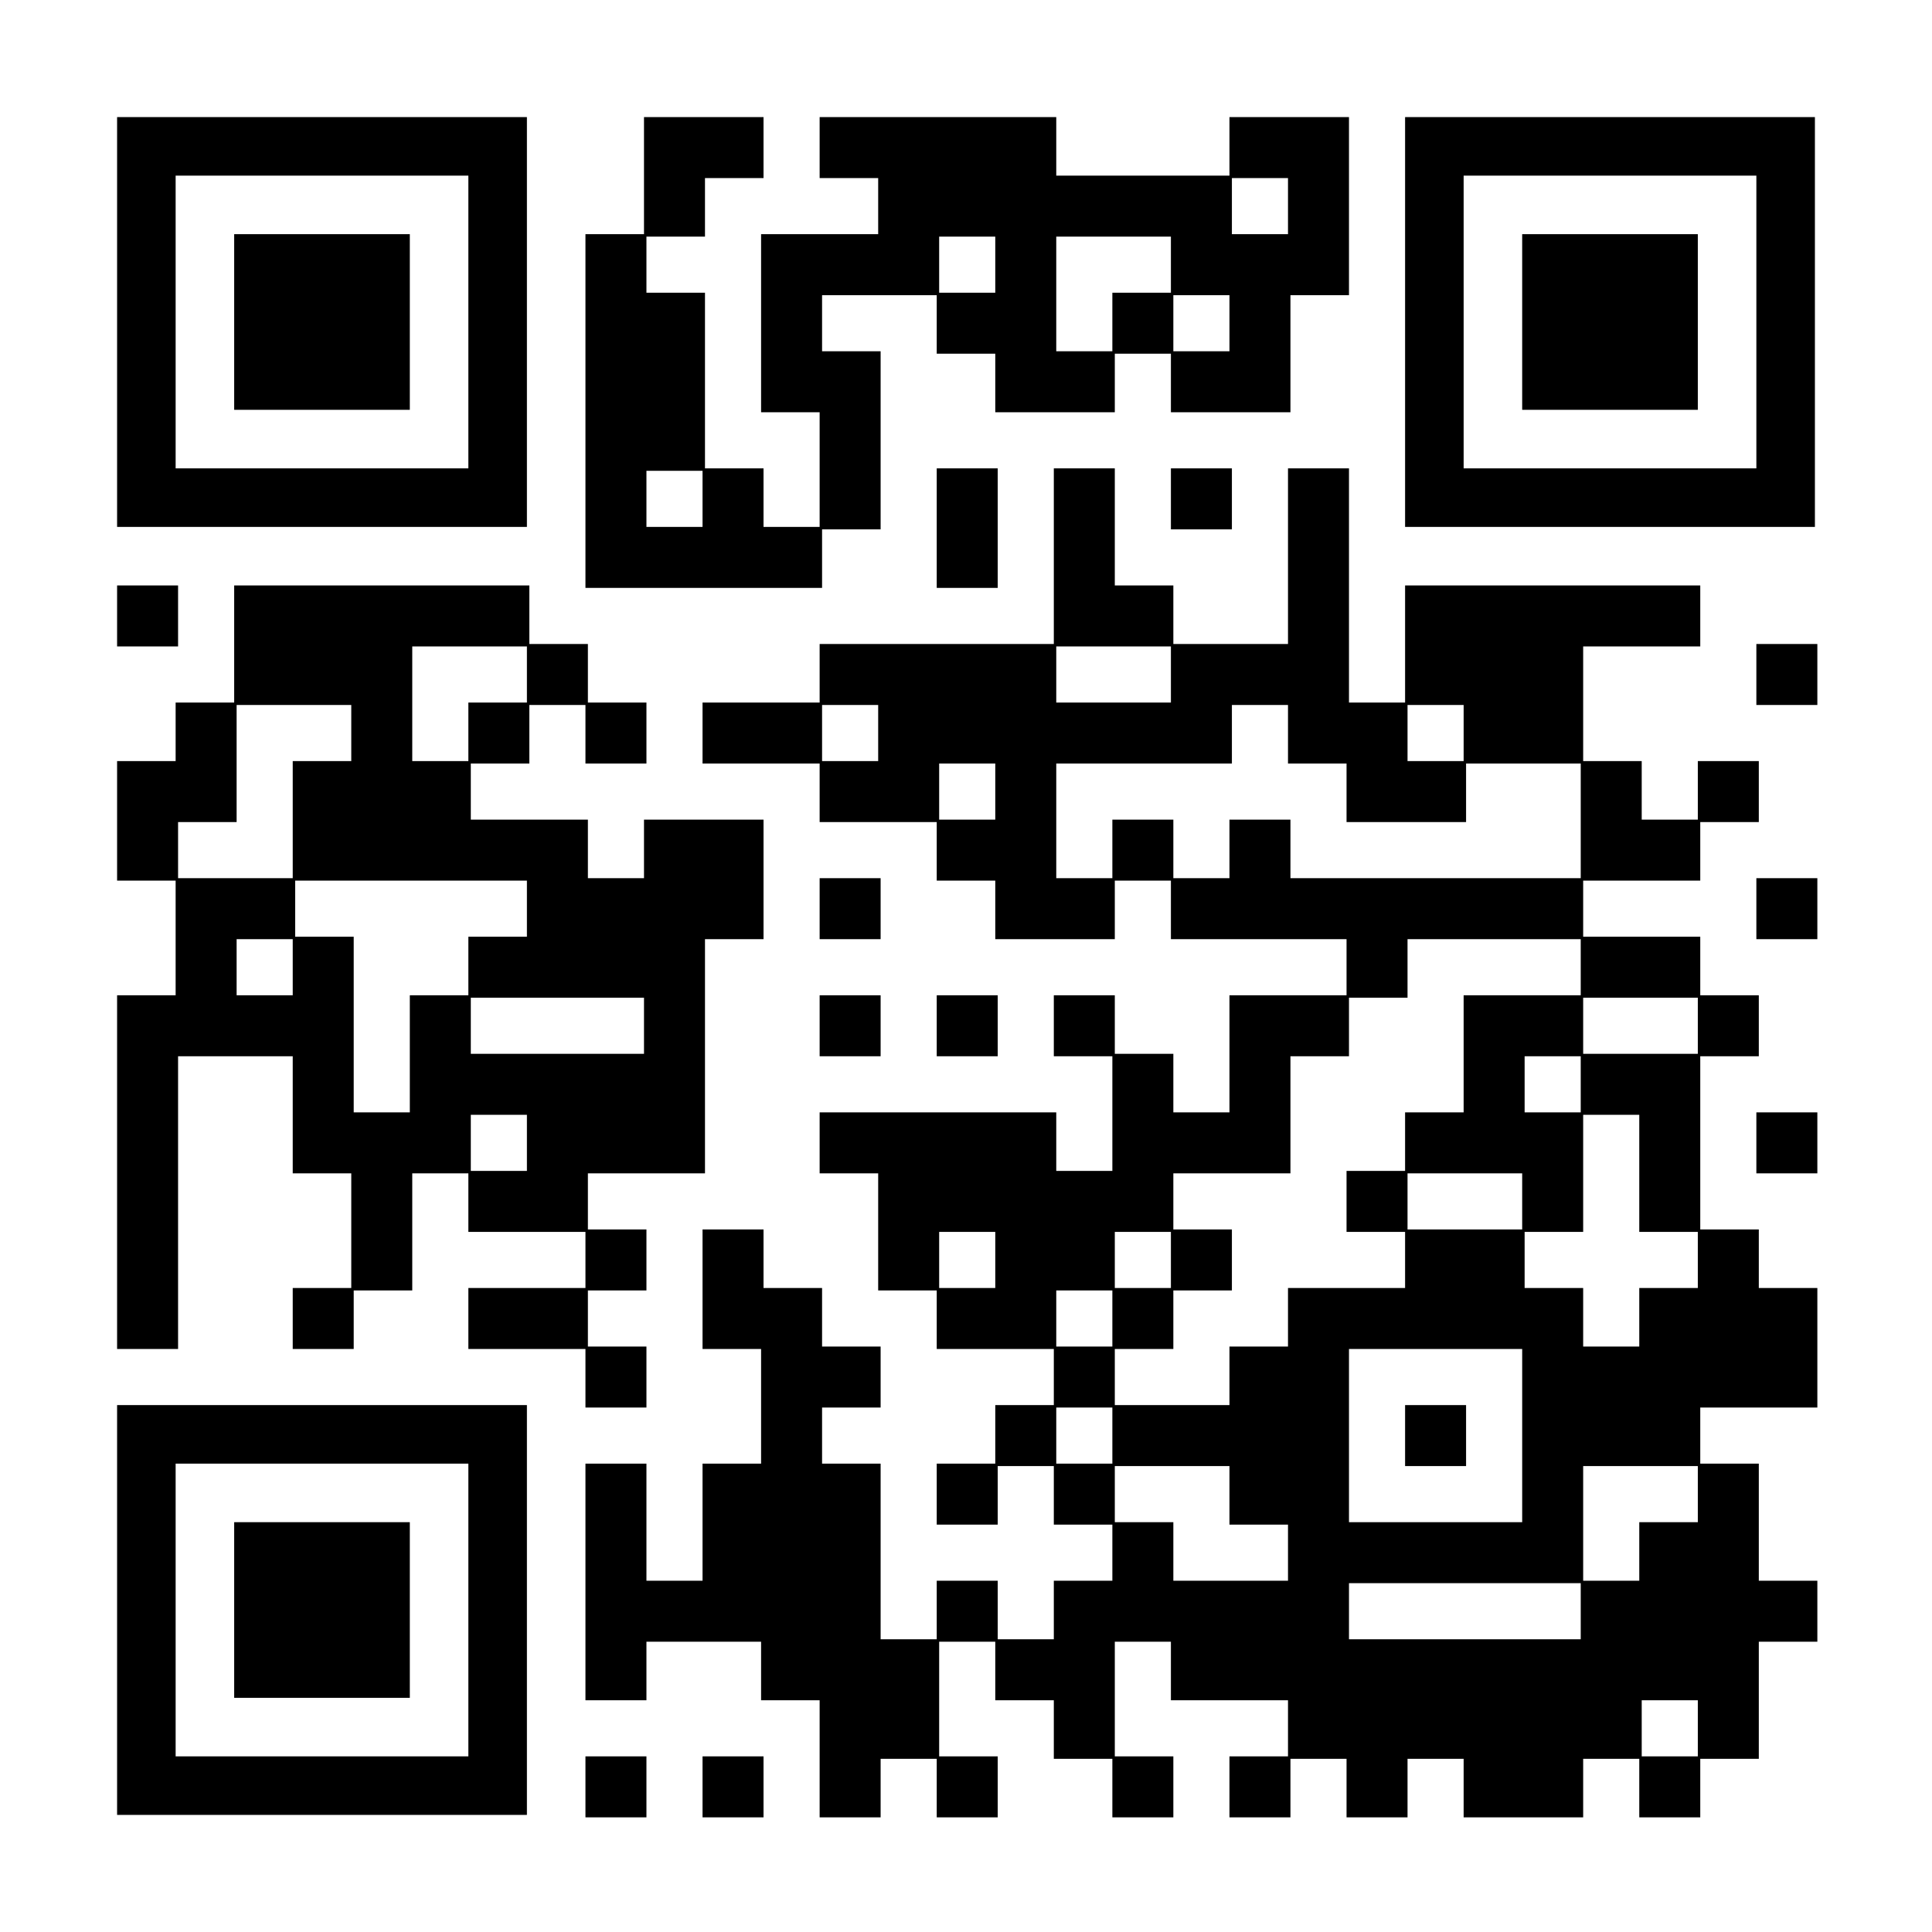
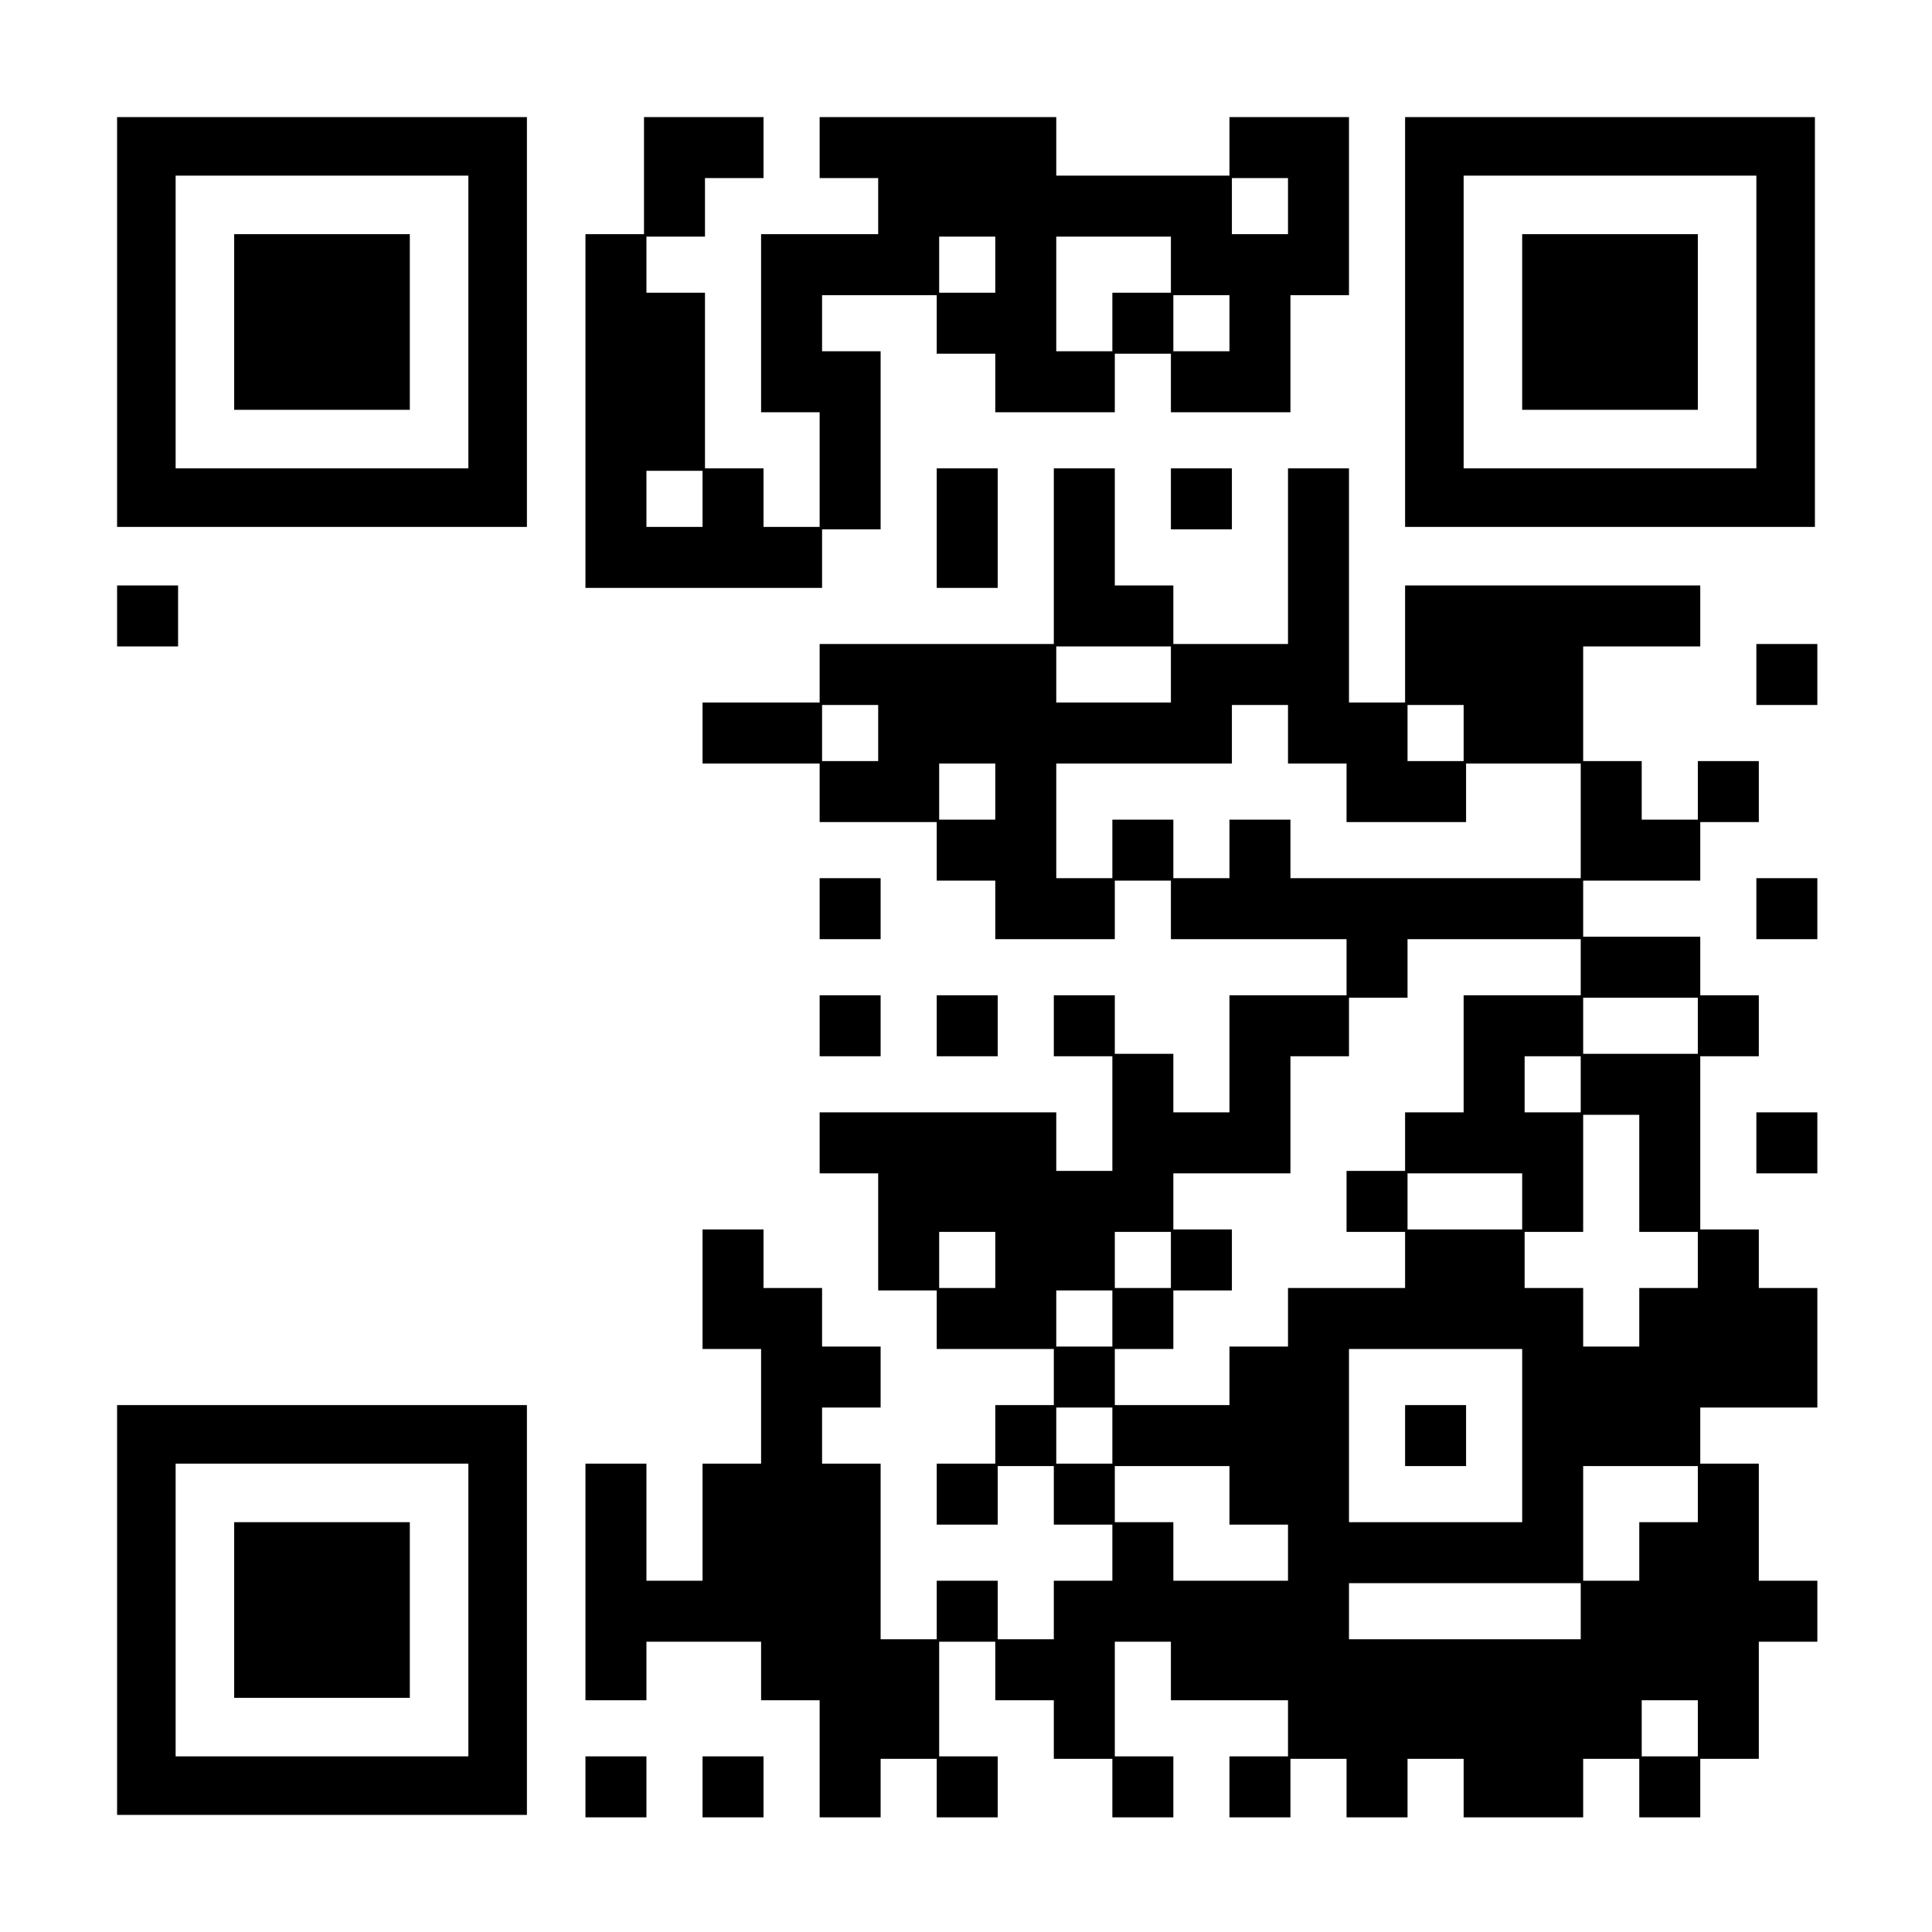
<svg xmlns="http://www.w3.org/2000/svg" version="1.0" width="792" height="792" viewBox="0 0 792 792" preserveAspectRatio="xMidYMid meet">
  <g transform="translate(0,792) scale(0.1,-0.1)" fill="#000000" stroke="none">
    <path d="M480 6600 l0 -840 840 0 840 0 0 840 0 840 -840 0 -840 0 0 -840z m1440 0 l0 -600 -600 0 -600 0 0 600 0 600 600 0 600 0 0 -600z" />
    <path d="M960 6600 l0 -360 360 0 360 0 0 360 0 360 -360 0 -360 0 0 -360z" />
    <path d="M2640 7200 l0 -240 -120 0 -120 0 0 -725 0 -725 485 0 485 0 0 120 0 120 120 0 120 0 0 365 0 365 -120 0 -120 0 0 115 0 115 235 0 235 0 0 -120 0 -120 120 0 120 0 0 -120 0 -120 245 0 245 0 0 120 0 120 115 0 115 0 0 -120 0 -120 245 0 245 0 0 240 0 240 120 0 120 0 0 365 0 365 -245 0 -245 0 0 -120 0 -120 -355 0 -355 0 0 120 0 120 -485 0 -485 0 0 -125 0 -125 120 0 120 0 0 -115 0 -115 -240 0 -240 0 0 -365 0 -365 120 0 120 0 0 -235 0 -235 -115 0 -115 0 0 120 0 120 -120 0 -120 0 0 360 0 360 -120 0 -120 0 0 115 0 115 120 0 120 0 0 120 0 120 120 0 120 0 0 125 0 125 -245 0 -245 0 0 -240z m2640 -125 l0 -115 -115 0 -115 0 0 115 0 115 115 0 115 0 0 -115z m-1200 -240 l0 -115 -115 0 -115 0 0 115 0 115 115 0 115 0 0 -115z m720 0 l0 -115 -120 0 -120 0 0 -120 0 -120 -115 0 -115 0 0 235 0 235 235 0 235 0 0 -115z m240 -240 l0 -115 -115 0 -115 0 0 115 0 115 115 0 115 0 0 -115z m-2160 -720 l0 -115 -115 0 -115 0 0 115 0 115 115 0 115 0 0 -115z" />
    <path d="M5760 6600 l0 -840 840 0 840 0 0 840 0 840 -840 0 -840 0 0 -840z m1440 0 l0 -600 -600 0 -600 0 0 600 0 600 600 0 600 0 0 -600z" />
    <path d="M6240 6600 l0 -360 360 0 360 0 0 360 0 360 -360 0 -360 0 0 -360z" />
    <path d="M3840 5755 l0 -245 125 0 125 0 0 245 0 245 -125 0 -125 0 0 -245z" />
    <path d="M4320 5640 l0 -360 -480 0 -480 0 0 -120 0 -120 -240 0 -240 0 0 -125 0 -125 240 0 240 0 0 -120 0 -120 240 0 240 0 0 -120 0 -120 120 0 120 0 0 -120 0 -120 245 0 245 0 0 120 0 120 115 0 115 0 0 -120 0 -120 360 0 360 0 0 -115 0 -115 -240 0 -240 0 0 -240 0 -240 -115 0 -115 0 0 120 0 120 -120 0 -120 0 0 120 0 120 -125 0 -125 0 0 -125 0 -125 120 0 120 0 0 -235 0 -235 -115 0 -115 0 0 120 0 120 -485 0 -485 0 0 -125 0 -125 120 0 120 0 0 -240 0 -240 120 0 120 0 0 -120 0 -120 240 0 240 0 0 -115 0 -115 -120 0 -120 0 0 -120 0 -120 -120 0 -120 0 0 -125 0 -125 125 0 125 0 0 120 0 120 115 0 115 0 0 -120 0 -120 120 0 120 0 0 -115 0 -115 -120 0 -120 0 0 -120 0 -120 -115 0 -115 0 0 120 0 120 -125 0 -125 0 0 -120 0 -120 -115 0 -115 0 0 360 0 360 -120 0 -120 0 0 115 0 115 120 0 120 0 0 125 0 125 -120 0 -120 0 0 120 0 120 -120 0 -120 0 0 120 0 120 -125 0 -125 0 0 -245 0 -245 120 0 120 0 0 -235 0 -235 -120 0 -120 0 0 -240 0 -240 -115 0 -115 0 0 240 0 240 -125 0 -125 0 0 -485 0 -485 125 0 125 0 0 120 0 120 235 0 235 0 0 -120 0 -120 120 0 120 0 0 -240 0 -240 125 0 125 0 0 120 0 120 115 0 115 0 0 -120 0 -120 125 0 125 0 0 125 0 125 -120 0 -120 0 0 235 0 235 115 0 115 0 0 -120 0 -120 120 0 120 0 0 -120 0 -120 120 0 120 0 0 -120 0 -120 125 0 125 0 0 125 0 125 -120 0 -120 0 0 235 0 235 115 0 115 0 0 -120 0 -120 240 0 240 0 0 -115 0 -115 -120 0 -120 0 0 -125 0 -125 125 0 125 0 0 120 0 120 115 0 115 0 0 -120 0 -120 125 0 125 0 0 120 0 120 115 0 115 0 0 -120 0 -120 245 0 245 0 0 120 0 120 115 0 115 0 0 -120 0 -120 125 0 125 0 0 120 0 120 120 0 120 0 0 240 0 240 120 0 120 0 0 125 0 125 -120 0 -120 0 0 240 0 240 -120 0 -120 0 0 115 0 115 240 0 240 0 0 245 0 245 -120 0 -120 0 0 120 0 120 -120 0 -120 0 0 355 0 355 120 0 120 0 0 125 0 125 -120 0 -120 0 0 120 0 120 -240 0 -240 0 0 115 0 115 240 0 240 0 0 120 0 120 120 0 120 0 0 125 0 125 -125 0 -125 0 0 -120 0 -120 -115 0 -115 0 0 120 0 120 -120 0 -120 0 0 235 0 235 240 0 240 0 0 125 0 125 -605 0 -605 0 0 -240 0 -240 -115 0 -115 0 0 480 0 480 -125 0 -125 0 0 -360 0 -360 -235 0 -235 0 0 120 0 120 -120 0 -120 0 0 240 0 240 -125 0 -125 0 0 -360z m480 -485 l0 -115 -235 0 -235 0 0 115 0 115 235 0 235 0 0 -115z m-1200 -240 l0 -115 -115 0 -115 0 0 115 0 115 115 0 115 0 0 -115z m1680 -5 l0 -120 120 0 120 0 0 -120 0 -120 245 0 245 0 0 120 0 120 235 0 235 0 0 -235 0 -235 -595 0 -595 0 0 120 0 120 -125 0 -125 0 0 -120 0 -120 -115 0 -115 0 0 120 0 120 -125 0 -125 0 0 -120 0 -120 -115 0 -115 0 0 235 0 235 360 0 360 0 0 120 0 120 115 0 115 0 0 -120z m720 5 l0 -115 -115 0 -115 0 0 115 0 115 115 0 115 0 0 -115z m-1920 -240 l0 -115 -115 0 -115 0 0 115 0 115 115 0 115 0 0 -115z m2400 -720 l0 -115 -240 0 -240 0 0 -240 0 -240 -120 0 -120 0 0 -120 0 -120 -120 0 -120 0 0 -125 0 -125 120 0 120 0 0 -115 0 -115 -240 0 -240 0 0 -120 0 -120 -120 0 -120 0 0 -120 0 -120 -235 0 -235 0 0 115 0 115 120 0 120 0 0 120 0 120 120 0 120 0 0 125 0 125 -120 0 -120 0 0 115 0 115 240 0 240 0 0 240 0 240 120 0 120 0 0 120 0 120 120 0 120 0 0 120 0 120 355 0 355 0 0 -115z m480 -240 l0 -115 -235 0 -235 0 0 115 0 115 235 0 235 0 0 -115z m-480 -240 l0 -115 -115 0 -115 0 0 115 0 115 115 0 115 0 0 -115z m240 -365 l0 -240 120 0 120 0 0 -115 0 -115 -120 0 -120 0 0 -120 0 -120 -115 0 -115 0 0 120 0 120 -120 0 -120 0 0 115 0 115 120 0 120 0 0 240 0 240 115 0 115 0 0 -240z m-480 -115 l0 -115 -235 0 -235 0 0 115 0 115 235 0 235 0 0 -115z m-2160 -240 l0 -115 -115 0 -115 0 0 115 0 115 115 0 115 0 0 -115z m720 0 l0 -115 -115 0 -115 0 0 115 0 115 115 0 115 0 0 -115z m-240 -240 l0 -115 -115 0 -115 0 0 115 0 115 115 0 115 0 0 -115z m1680 -480 l0 -355 -355 0 -355 0 0 355 0 355 355 0 355 0 0 -355z m-1680 0 l0 -115 -115 0 -115 0 0 115 0 115 115 0 115 0 0 -115z m480 -245 l0 -120 120 0 120 0 0 -115 0 -115 -235 0 -235 0 0 120 0 120 -120 0 -120 0 0 115 0 115 235 0 235 0 0 -120z m1920 5 l0 -115 -120 0 -120 0 0 -120 0 -120 -115 0 -115 0 0 235 0 235 235 0 235 0 0 -115z m-480 -480 l0 -115 -475 0 -475 0 0 115 0 115 475 0 475 0 0 -115z m480 -480 l0 -115 -115 0 -115 0 0 115 0 115 115 0 115 0 0 -115z" />
    <path d="M5760 2035 l0 -125 125 0 125 0 0 125 0 125 -125 0 -125 0 0 -125z" />
    <path d="M4800 5875 l0 -125 125 0 125 0 0 125 0 125 -125 0 -125 0 0 -125z" />
    <path d="M480 5395 l0 -125 125 0 125 0 0 125 0 125 -125 0 -125 0 0 -125z" />
-     <path d="M960 5280 l0 -240 -120 0 -120 0 0 -120 0 -120 -120 0 -120 0 0 -245 0 -245 120 0 120 0 0 -235 0 -235 -120 0 -120 0 0 -725 0 -725 125 0 125 0 0 600 0 600 235 0 235 0 0 -240 0 -240 120 0 120 0 0 -235 0 -235 -120 0 -120 0 0 -125 0 -125 125 0 125 0 0 120 0 120 120 0 120 0 0 240 0 240 115 0 115 0 0 -120 0 -120 240 0 240 0 0 -115 0 -115 -240 0 -240 0 0 -125 0 -125 240 0 240 0 0 -120 0 -120 125 0 125 0 0 125 0 125 -120 0 -120 0 0 115 0 115 120 0 120 0 0 125 0 125 -120 0 -120 0 0 115 0 115 240 0 240 0 0 480 0 480 120 0 120 0 0 245 0 245 -245 0 -245 0 0 -120 0 -120 -115 0 -115 0 0 120 0 120 -240 0 -240 0 0 115 0 115 120 0 120 0 0 120 0 120 115 0 115 0 0 -120 0 -120 125 0 125 0 0 125 0 125 -120 0 -120 0 0 120 0 120 -120 0 -120 0 0 120 0 120 -605 0 -605 0 0 -240z m1200 -125 l0 -115 -120 0 -120 0 0 -120 0 -120 -115 0 -115 0 0 235 0 235 235 0 235 0 0 -115z m-720 -240 l0 -115 -120 0 -120 0 0 -240 0 -240 -235 0 -235 0 0 115 0 115 120 0 120 0 0 240 0 240 235 0 235 0 0 -115z m720 -720 l0 -115 -120 0 -120 0 0 -120 0 -120 -120 0 -120 0 0 -240 0 -240 -115 0 -115 0 0 360 0 360 -120 0 -120 0 0 115 0 115 475 0 475 0 0 -115z m-960 -240 l0 -115 -115 0 -115 0 0 115 0 115 115 0 115 0 0 -115z m1440 -240 l0 -115 -355 0 -355 0 0 115 0 115 355 0 355 0 0 -115z m-480 -480 l0 -115 -115 0 -115 0 0 115 0 115 115 0 115 0 0 -115z" />
    <path d="M7200 5155 l0 -125 125 0 125 0 0 125 0 125 -125 0 -125 0 0 -125z" />
    <path d="M3360 4195 l0 -125 125 0 125 0 0 125 0 125 -125 0 -125 0 0 -125z" />
    <path d="M7200 4195 l0 -125 125 0 125 0 0 125 0 125 -125 0 -125 0 0 -125z" />
    <path d="M3360 3715 l0 -125 125 0 125 0 0 125 0 125 -125 0 -125 0 0 -125z" />
    <path d="M3840 3715 l0 -125 125 0 125 0 0 125 0 125 -125 0 -125 0 0 -125z" />
    <path d="M7200 3235 l0 -125 125 0 125 0 0 125 0 125 -125 0 -125 0 0 -125z" />
    <path d="M480 1320 l0 -840 840 0 840 0 0 840 0 840 -840 0 -840 0 0 -840z m1440 0 l0 -600 -600 0 -600 0 0 600 0 600 600 0 600 0 0 -600z" />
    <path d="M960 1320 l0 -360 360 0 360 0 0 360 0 360 -360 0 -360 0 0 -360z" />
    <path d="M2400 595 l0 -125 125 0 125 0 0 125 0 125 -125 0 -125 0 0 -125z" />
    <path d="M2880 595 l0 -125 125 0 125 0 0 125 0 125 -125 0 -125 0 0 -125z" />
  </g>
</svg>